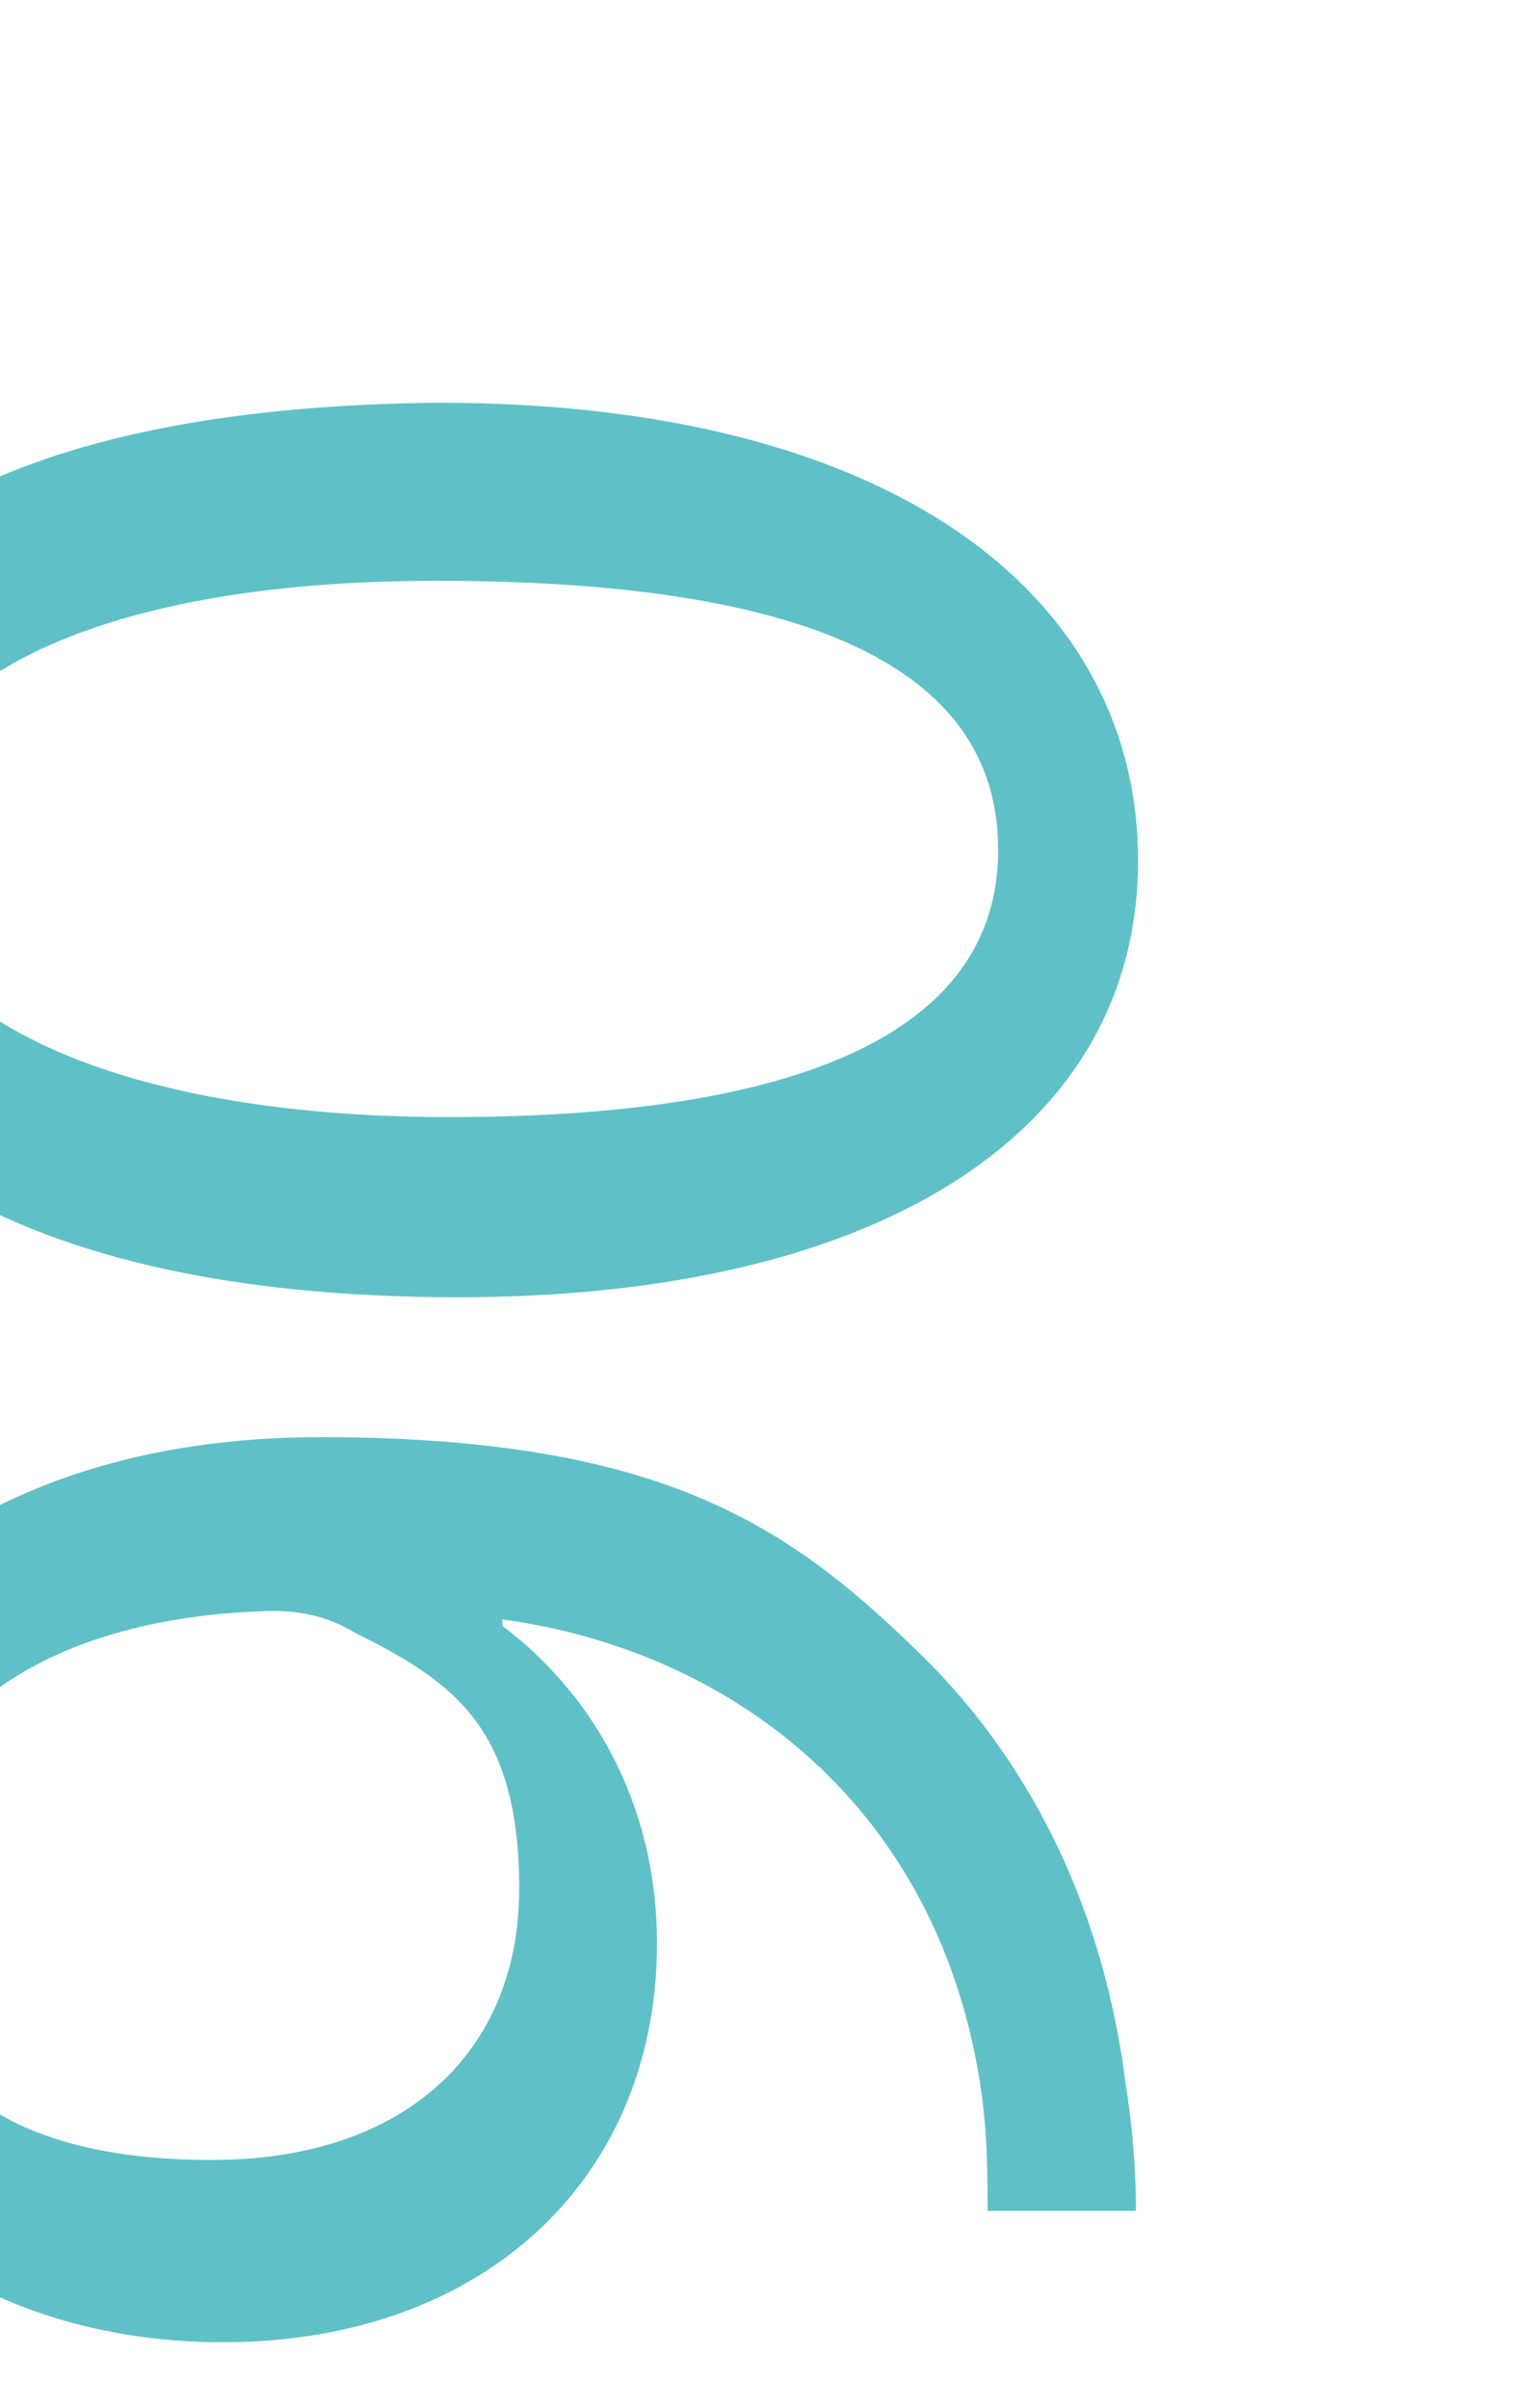
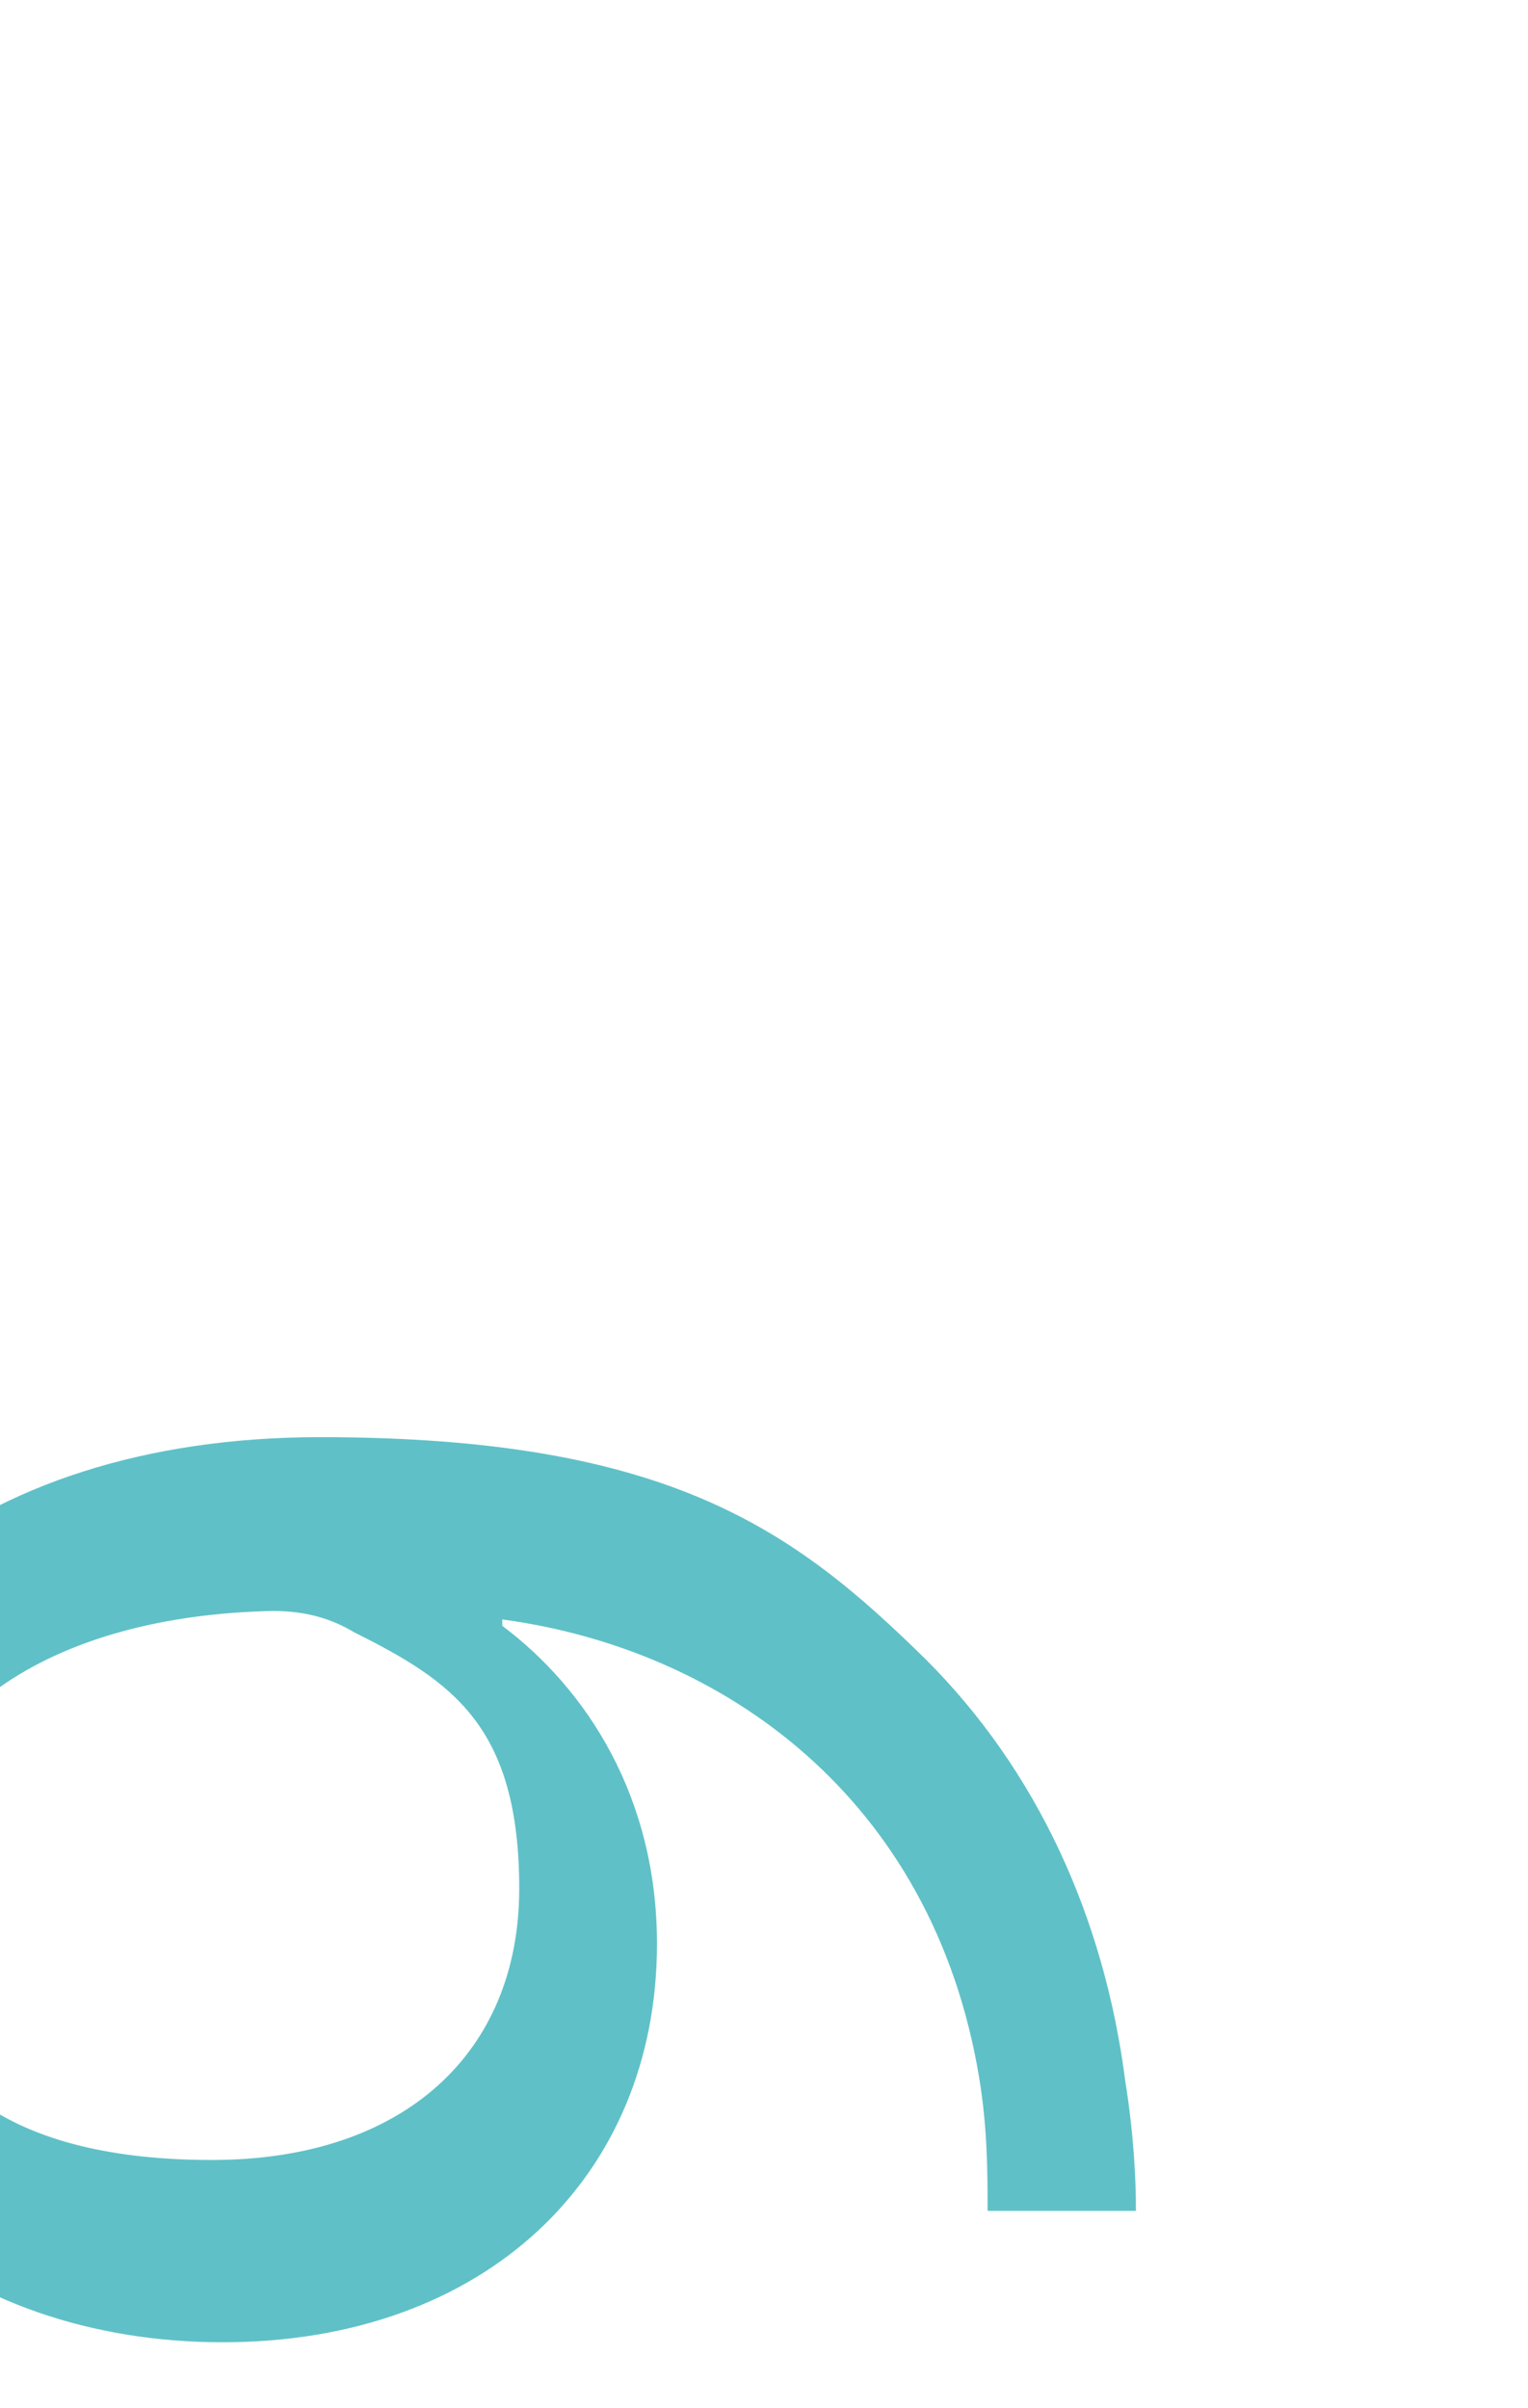
<svg xmlns="http://www.w3.org/2000/svg" id="_レイヤー_2" version="1.1" viewBox="0 0 72.1 113.6">
  <defs>
    <style>
      .st0 {
        fill: none;
      }

      .st1 {
        fill: #5fc1c7;
      }

      .st2 {
        clip-path: url(#clippath);
      }
    </style>
    <clipPath id="clippath">
      <rect class="st0" width="72.1" height="113.6" />
    </clipPath>
  </defs>
  <g id="design">
    <g class="st2">
      <g>
-         <path class="st1" d="M21.6,61.2C0,61.2-11.9,53.3-11.9,39.6S-.2,19.2,20.7,19c21.3,0,33,9,33,21.6s-11.9,20.6-32.1,20.6ZM20.6,27.4c-16.5,0-25.9,5-25.9,12.6s10.2,12.7,26.5,12.7,25.9-3.9,25.9-12.6-9.2-12.7-26.5-12.7Z" />
-         <path class="st1" d="M46.6,104.3c0-1.7,0-3.9-.4-6.3-2.2-13.2-12.1-20.2-22.5-21.6v.3c4,3,7.3,8.1,7.3,15,0,11-8.1,18.8-20.5,18.8s-22.4-7.8-22.4-20.7,10.5-22,27-22,22.4,4.4,28.6,10.5c5.2,5.2,8.4,12.1,9.4,19.9.4,2.5.5,4.6.5,6.1h-7ZM10,101.9c9.1,0,14.5-5.1,14.5-12.8s-3.2-9.8-7.8-12.1c-1-.6-2.2-1-3.8-1-10.4.2-18.1,4.9-18.1,13.7s6.1,12.2,15.2,12.2h0Z" />
+         <path class="st1" d="M46.6,104.3c0-1.7,0-3.9-.4-6.3-2.2-13.2-12.1-20.2-22.5-21.6v.3c4,3,7.3,8.1,7.3,15,0,11-8.1,18.8-20.5,18.8s-22.4-7.8-22.4-20.7,10.5-22,27-22,22.4,4.4,28.6,10.5c5.2,5.2,8.4,12.1,9.4,19.9.4,2.5.5,4.6.5,6.1ZM10,101.9c9.1,0,14.5-5.1,14.5-12.8s-3.2-9.8-7.8-12.1c-1-.6-2.2-1-3.8-1-10.4.2-18.1,4.9-18.1,13.7s6.1,12.2,15.2,12.2h0Z" />
      </g>
    </g>
  </g>
</svg>